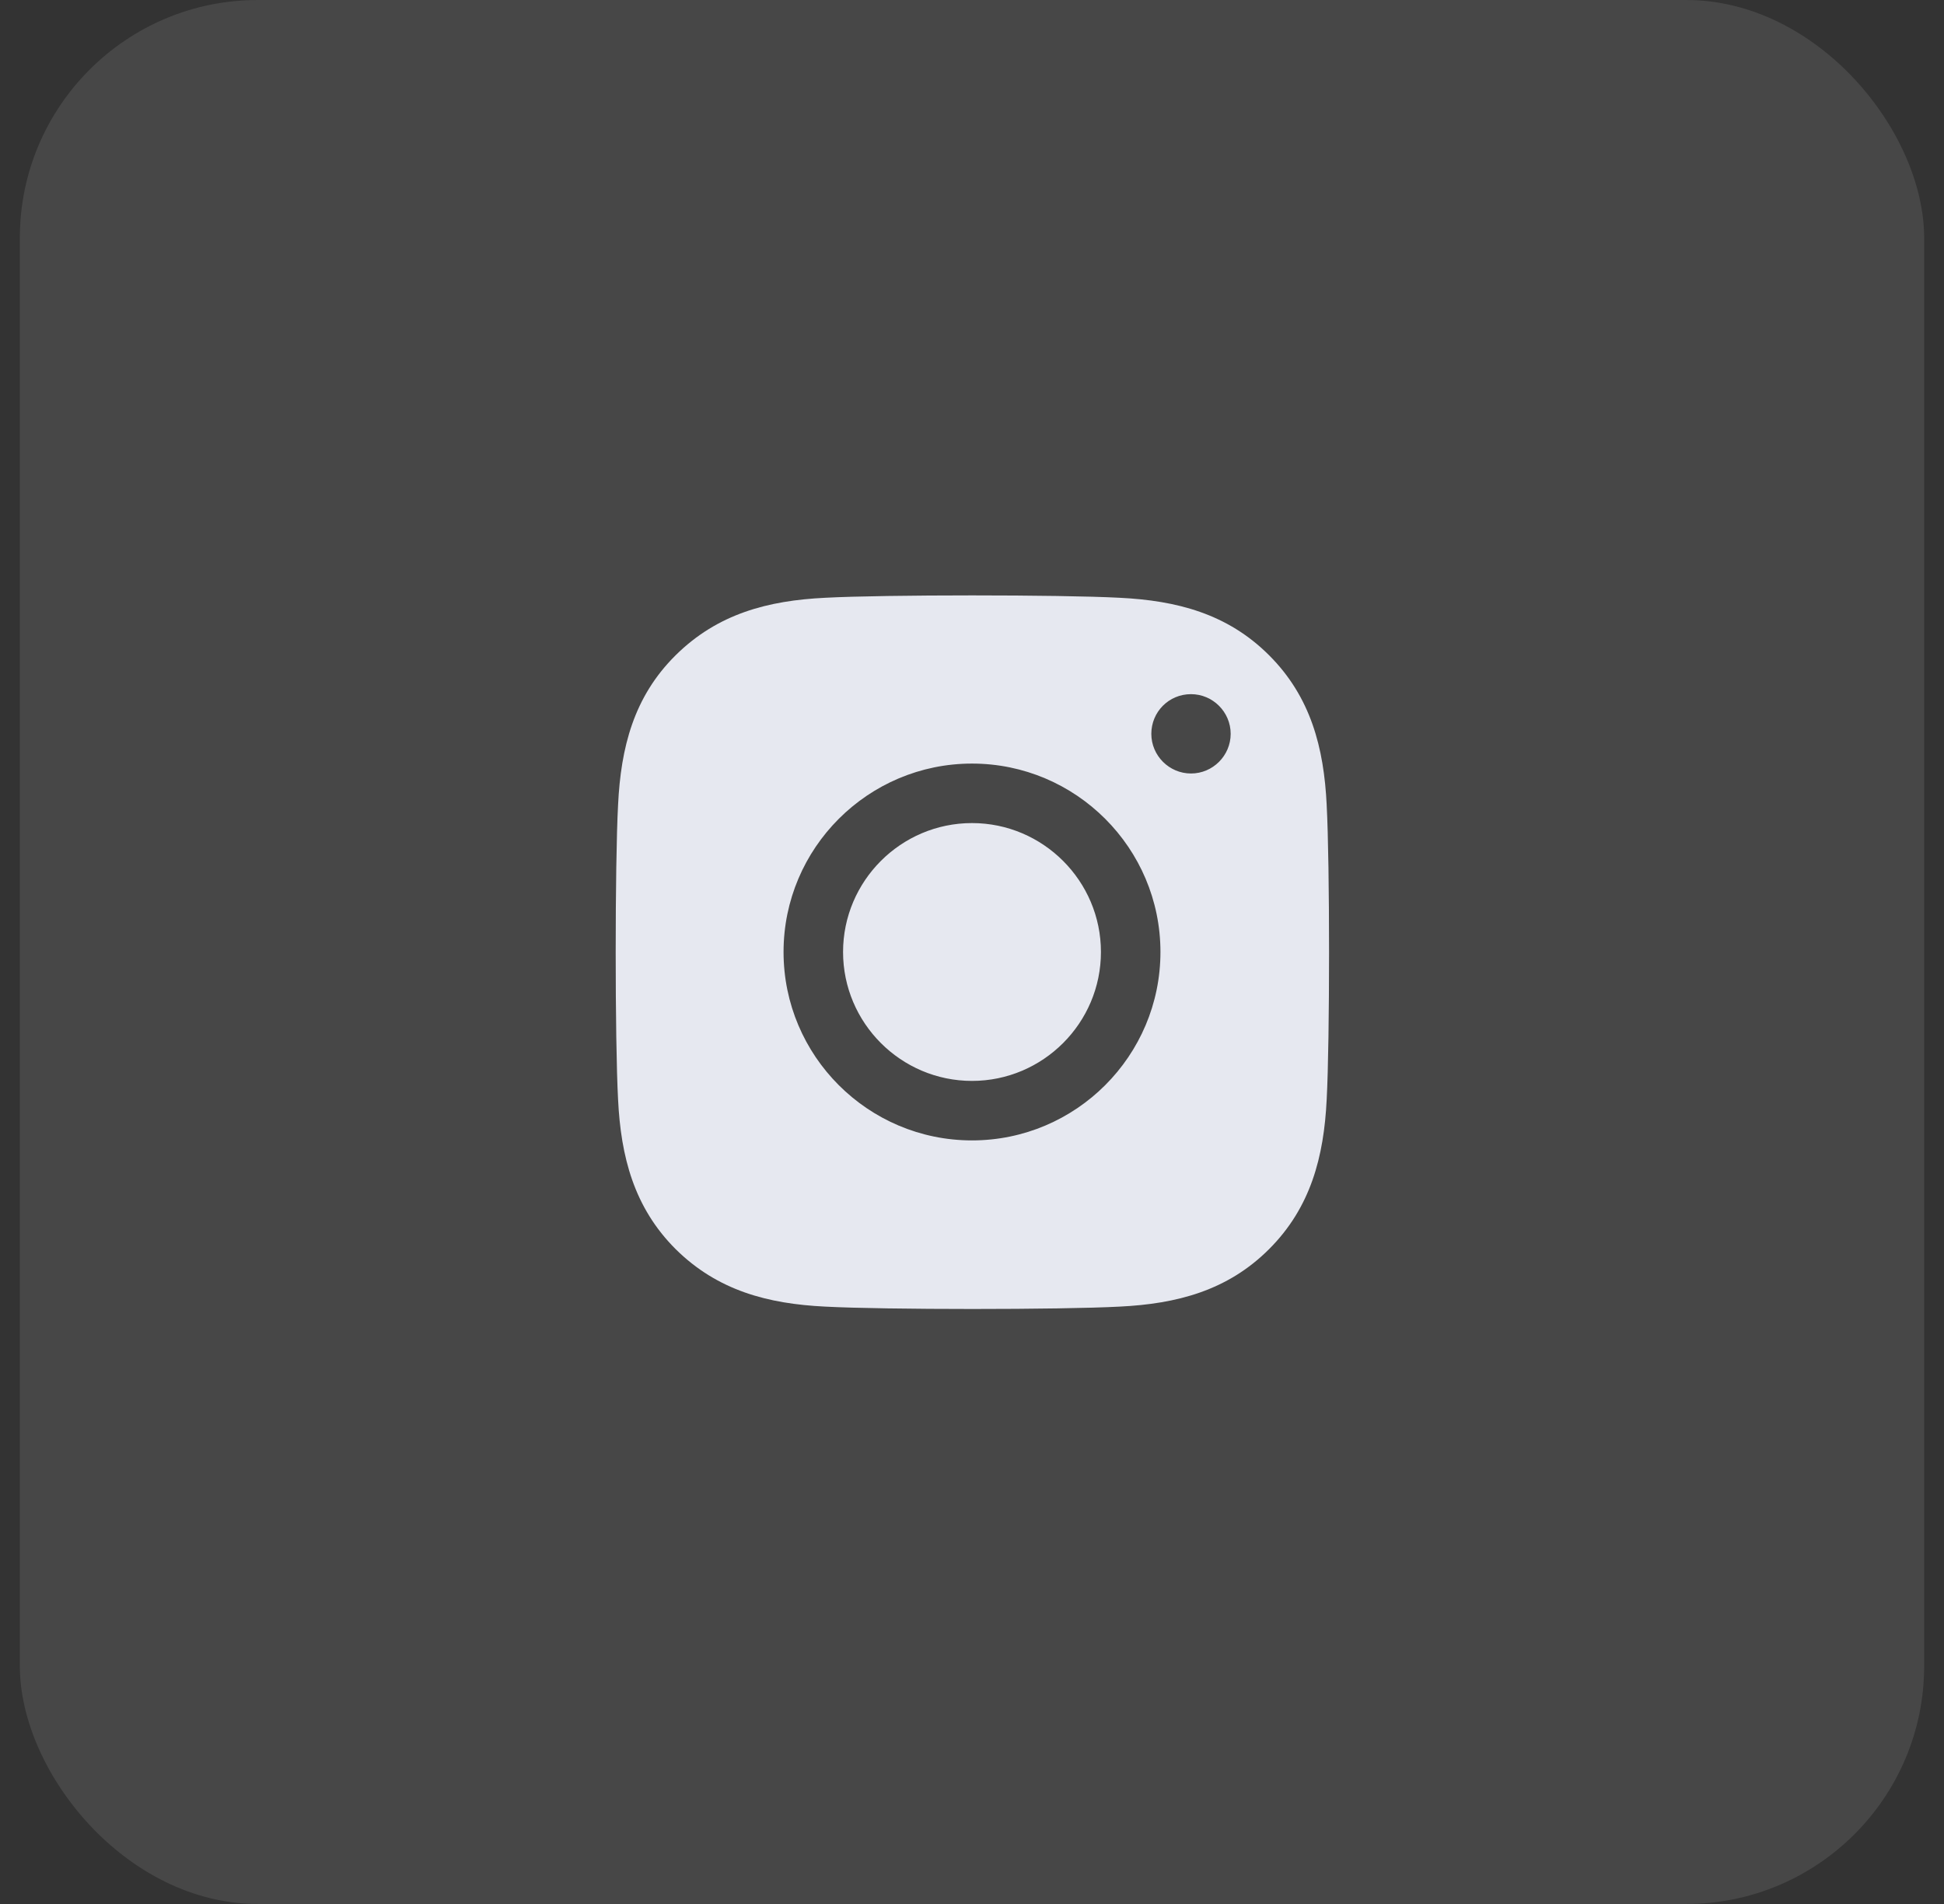
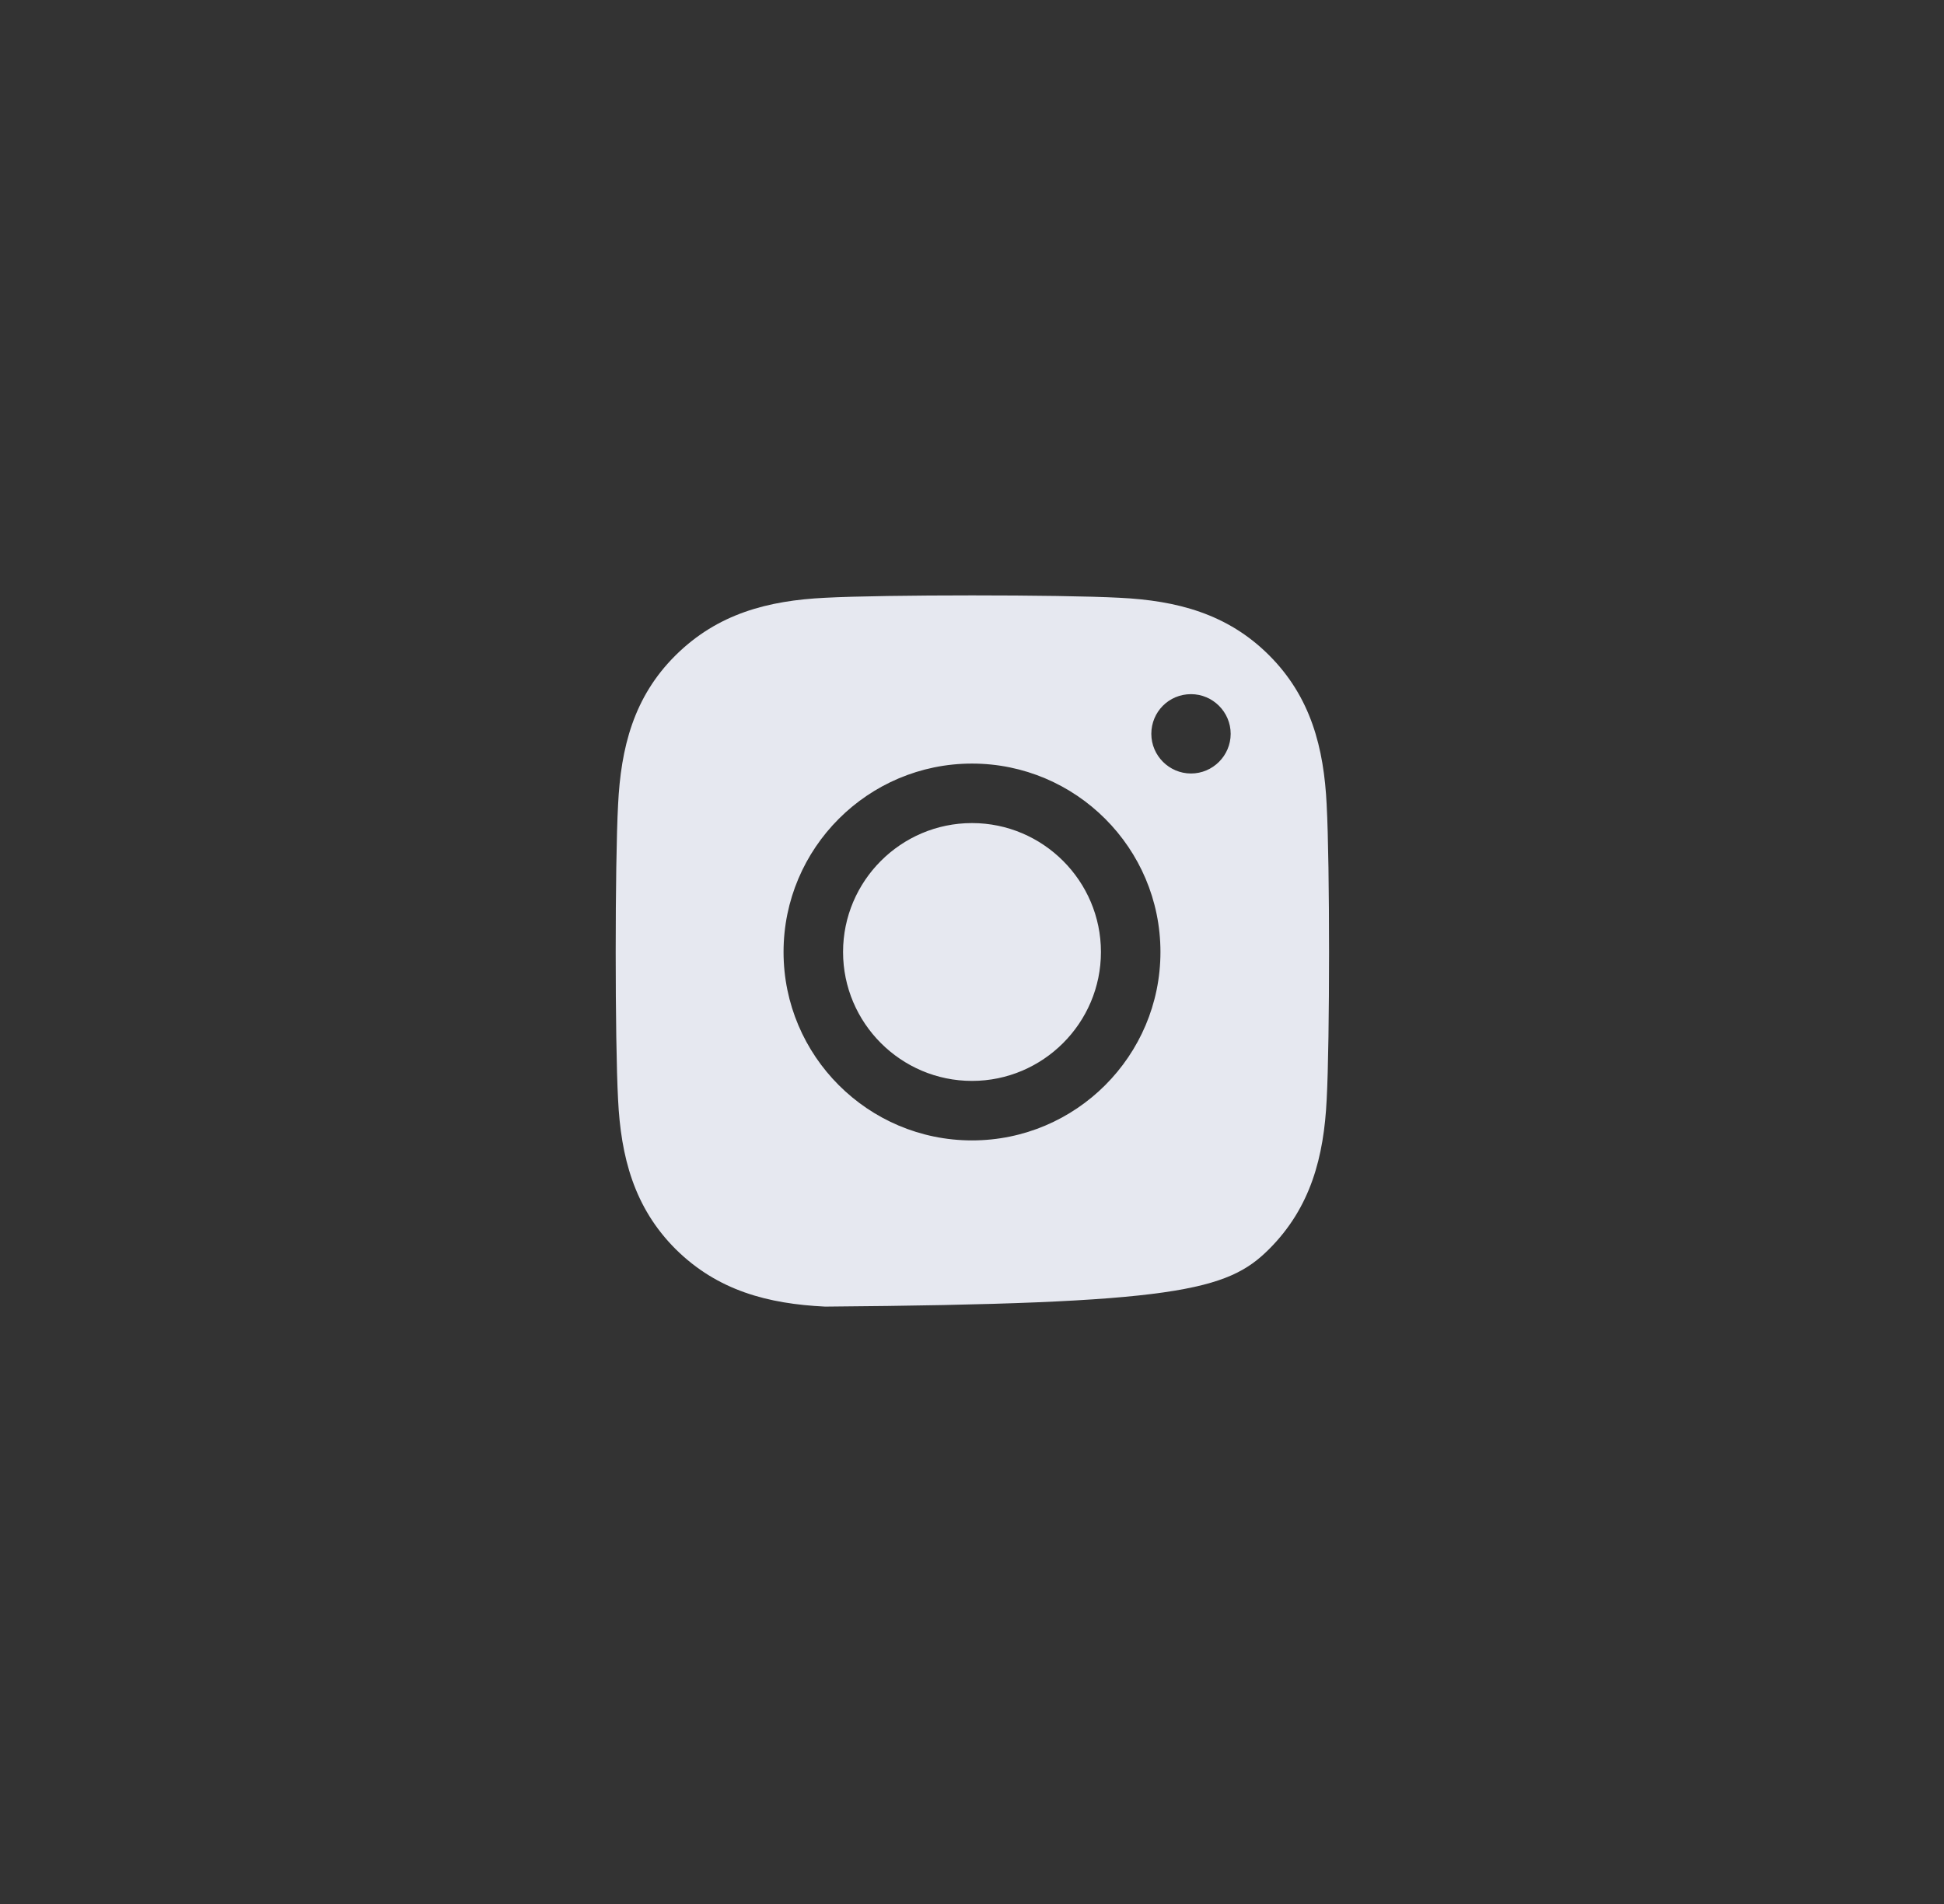
<svg xmlns="http://www.w3.org/2000/svg" width="49" height="48" viewBox="0 0 49 48" fill="none">
  <rect x="0" y="0" width="49" height="48" fill="#333333" stroke="none" />
-   <rect x="0.5" width="48" height="48" rx="6" fill="white" fill-opacity="0.1" />
-   <path d="M33.44 20.29C33.37 18.85 33.039 17.57 31.989 16.52C30.939 15.47 29.66 15.14 28.22 15.07C26.73 14.99 22.279 14.99 20.799 15.07C19.36 15.14 18.09 15.47 17.029 16.52C15.97 17.57 15.649 18.85 15.579 20.29C15.499 21.78 15.499 26.23 15.579 27.72C15.649 29.16 15.979 30.44 17.029 31.49C18.09 32.54 19.36 32.87 20.799 32.94C22.29 33.02 26.739 33.02 28.22 32.94C29.66 32.87 30.939 32.54 31.989 31.49C33.039 30.44 33.37 29.16 33.44 27.72C33.52 26.23 33.52 21.78 33.44 20.3V20.29ZM24.5 28.75C21.88 28.75 19.75 26.62 19.75 24C19.75 21.38 21.88 19.25 24.5 19.25C27.119 19.25 29.25 21.38 29.25 24C29.25 26.62 27.119 28.75 24.5 28.75ZM30.02 19.5C29.47 19.5 29.02 19.05 29.02 18.5C29.02 17.95 29.459 17.5 30.02 17.5C30.57 17.5 31.02 17.95 31.02 18.5C31.02 19.05 30.57 19.5 30.02 19.5ZM27.75 24C27.75 25.79 26.29 27.25 24.5 27.25C22.709 27.25 21.25 25.79 21.25 24C21.25 22.21 22.709 20.75 24.5 20.75C26.29 20.75 27.75 22.21 27.75 24Z" fill="#E6E8F0" />
+   <path d="M33.44 20.29C33.37 18.85 33.039 17.57 31.989 16.52C30.939 15.47 29.66 15.14 28.22 15.07C26.73 14.99 22.279 14.99 20.799 15.07C19.36 15.14 18.09 15.47 17.029 16.52C15.97 17.57 15.649 18.85 15.579 20.29C15.499 21.78 15.499 26.23 15.579 27.72C15.649 29.16 15.979 30.44 17.029 31.49C18.09 32.54 19.36 32.87 20.799 32.94C29.66 32.87 30.939 32.54 31.989 31.49C33.039 30.44 33.37 29.16 33.44 27.72C33.52 26.23 33.52 21.78 33.44 20.3V20.29ZM24.5 28.75C21.88 28.75 19.75 26.62 19.75 24C19.75 21.38 21.88 19.25 24.5 19.25C27.119 19.25 29.25 21.38 29.25 24C29.25 26.62 27.119 28.75 24.5 28.75ZM30.02 19.5C29.47 19.5 29.02 19.05 29.02 18.5C29.02 17.95 29.459 17.5 30.02 17.5C30.57 17.5 31.02 17.95 31.02 18.5C31.02 19.05 30.57 19.5 30.02 19.5ZM27.75 24C27.75 25.79 26.29 27.25 24.5 27.25C22.709 27.25 21.25 25.79 21.25 24C21.25 22.21 22.709 20.75 24.5 20.75C26.29 20.75 27.75 22.21 27.75 24Z" fill="#E6E8F0" />
</svg>